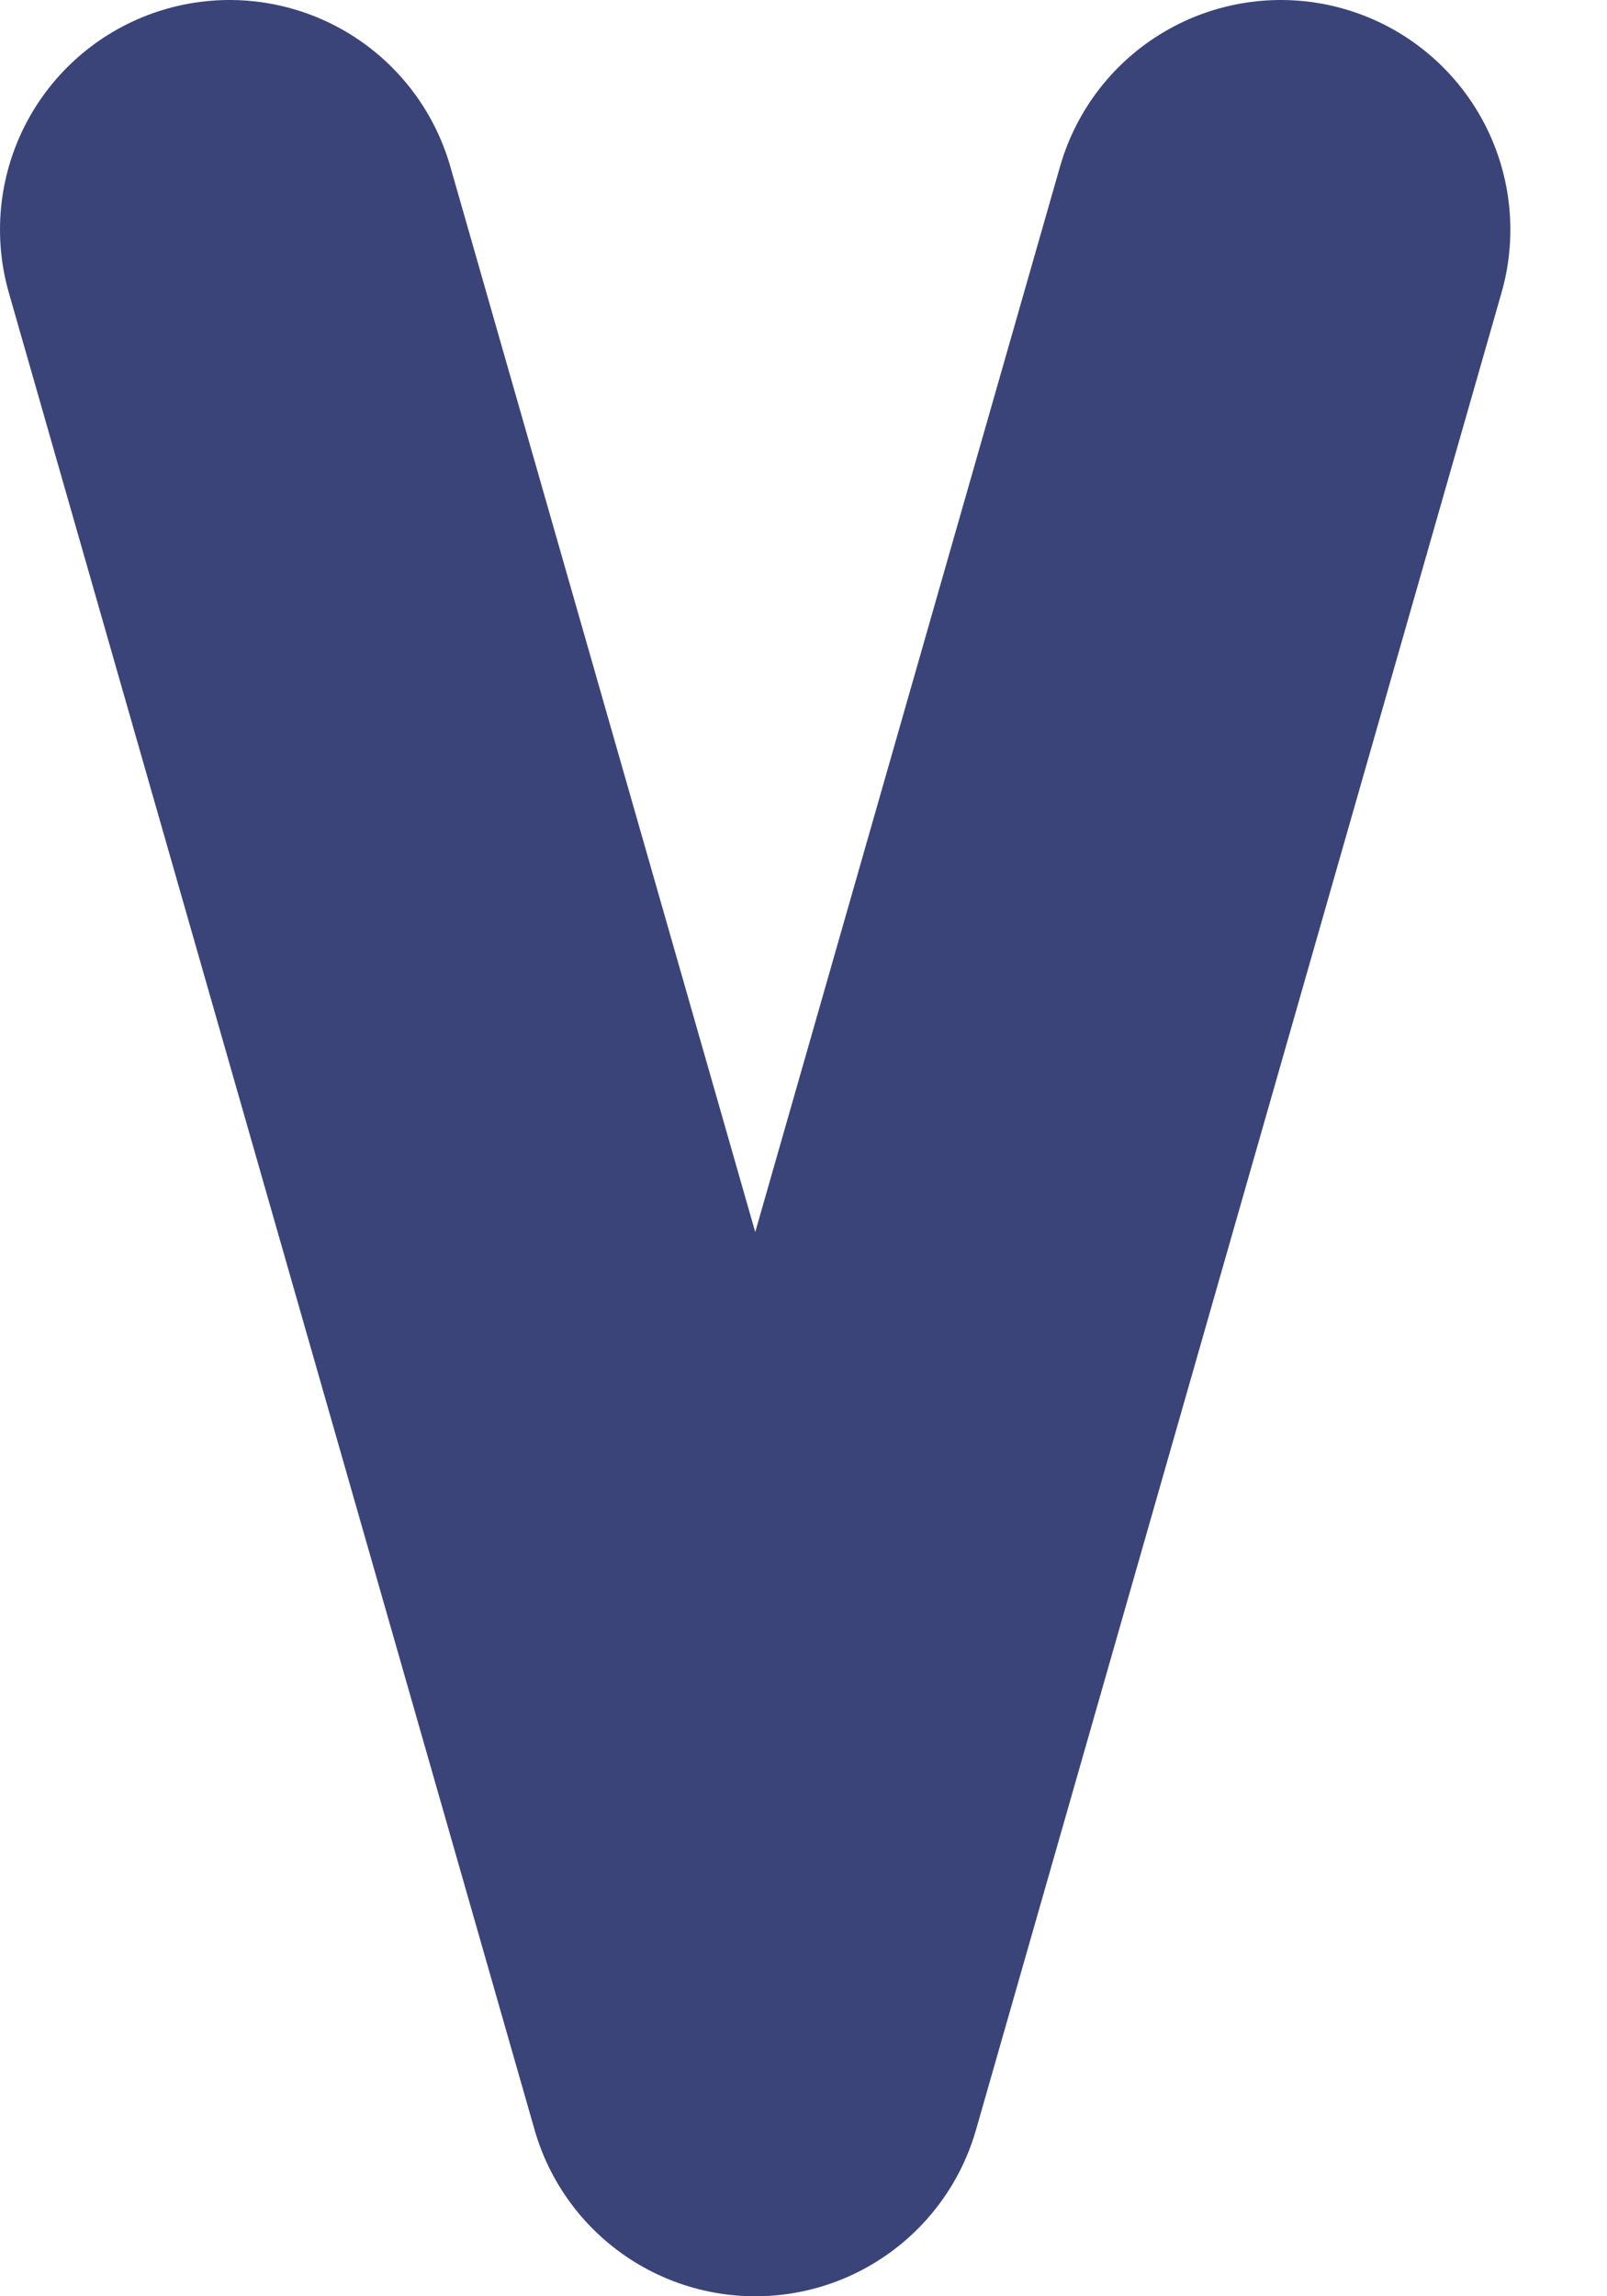
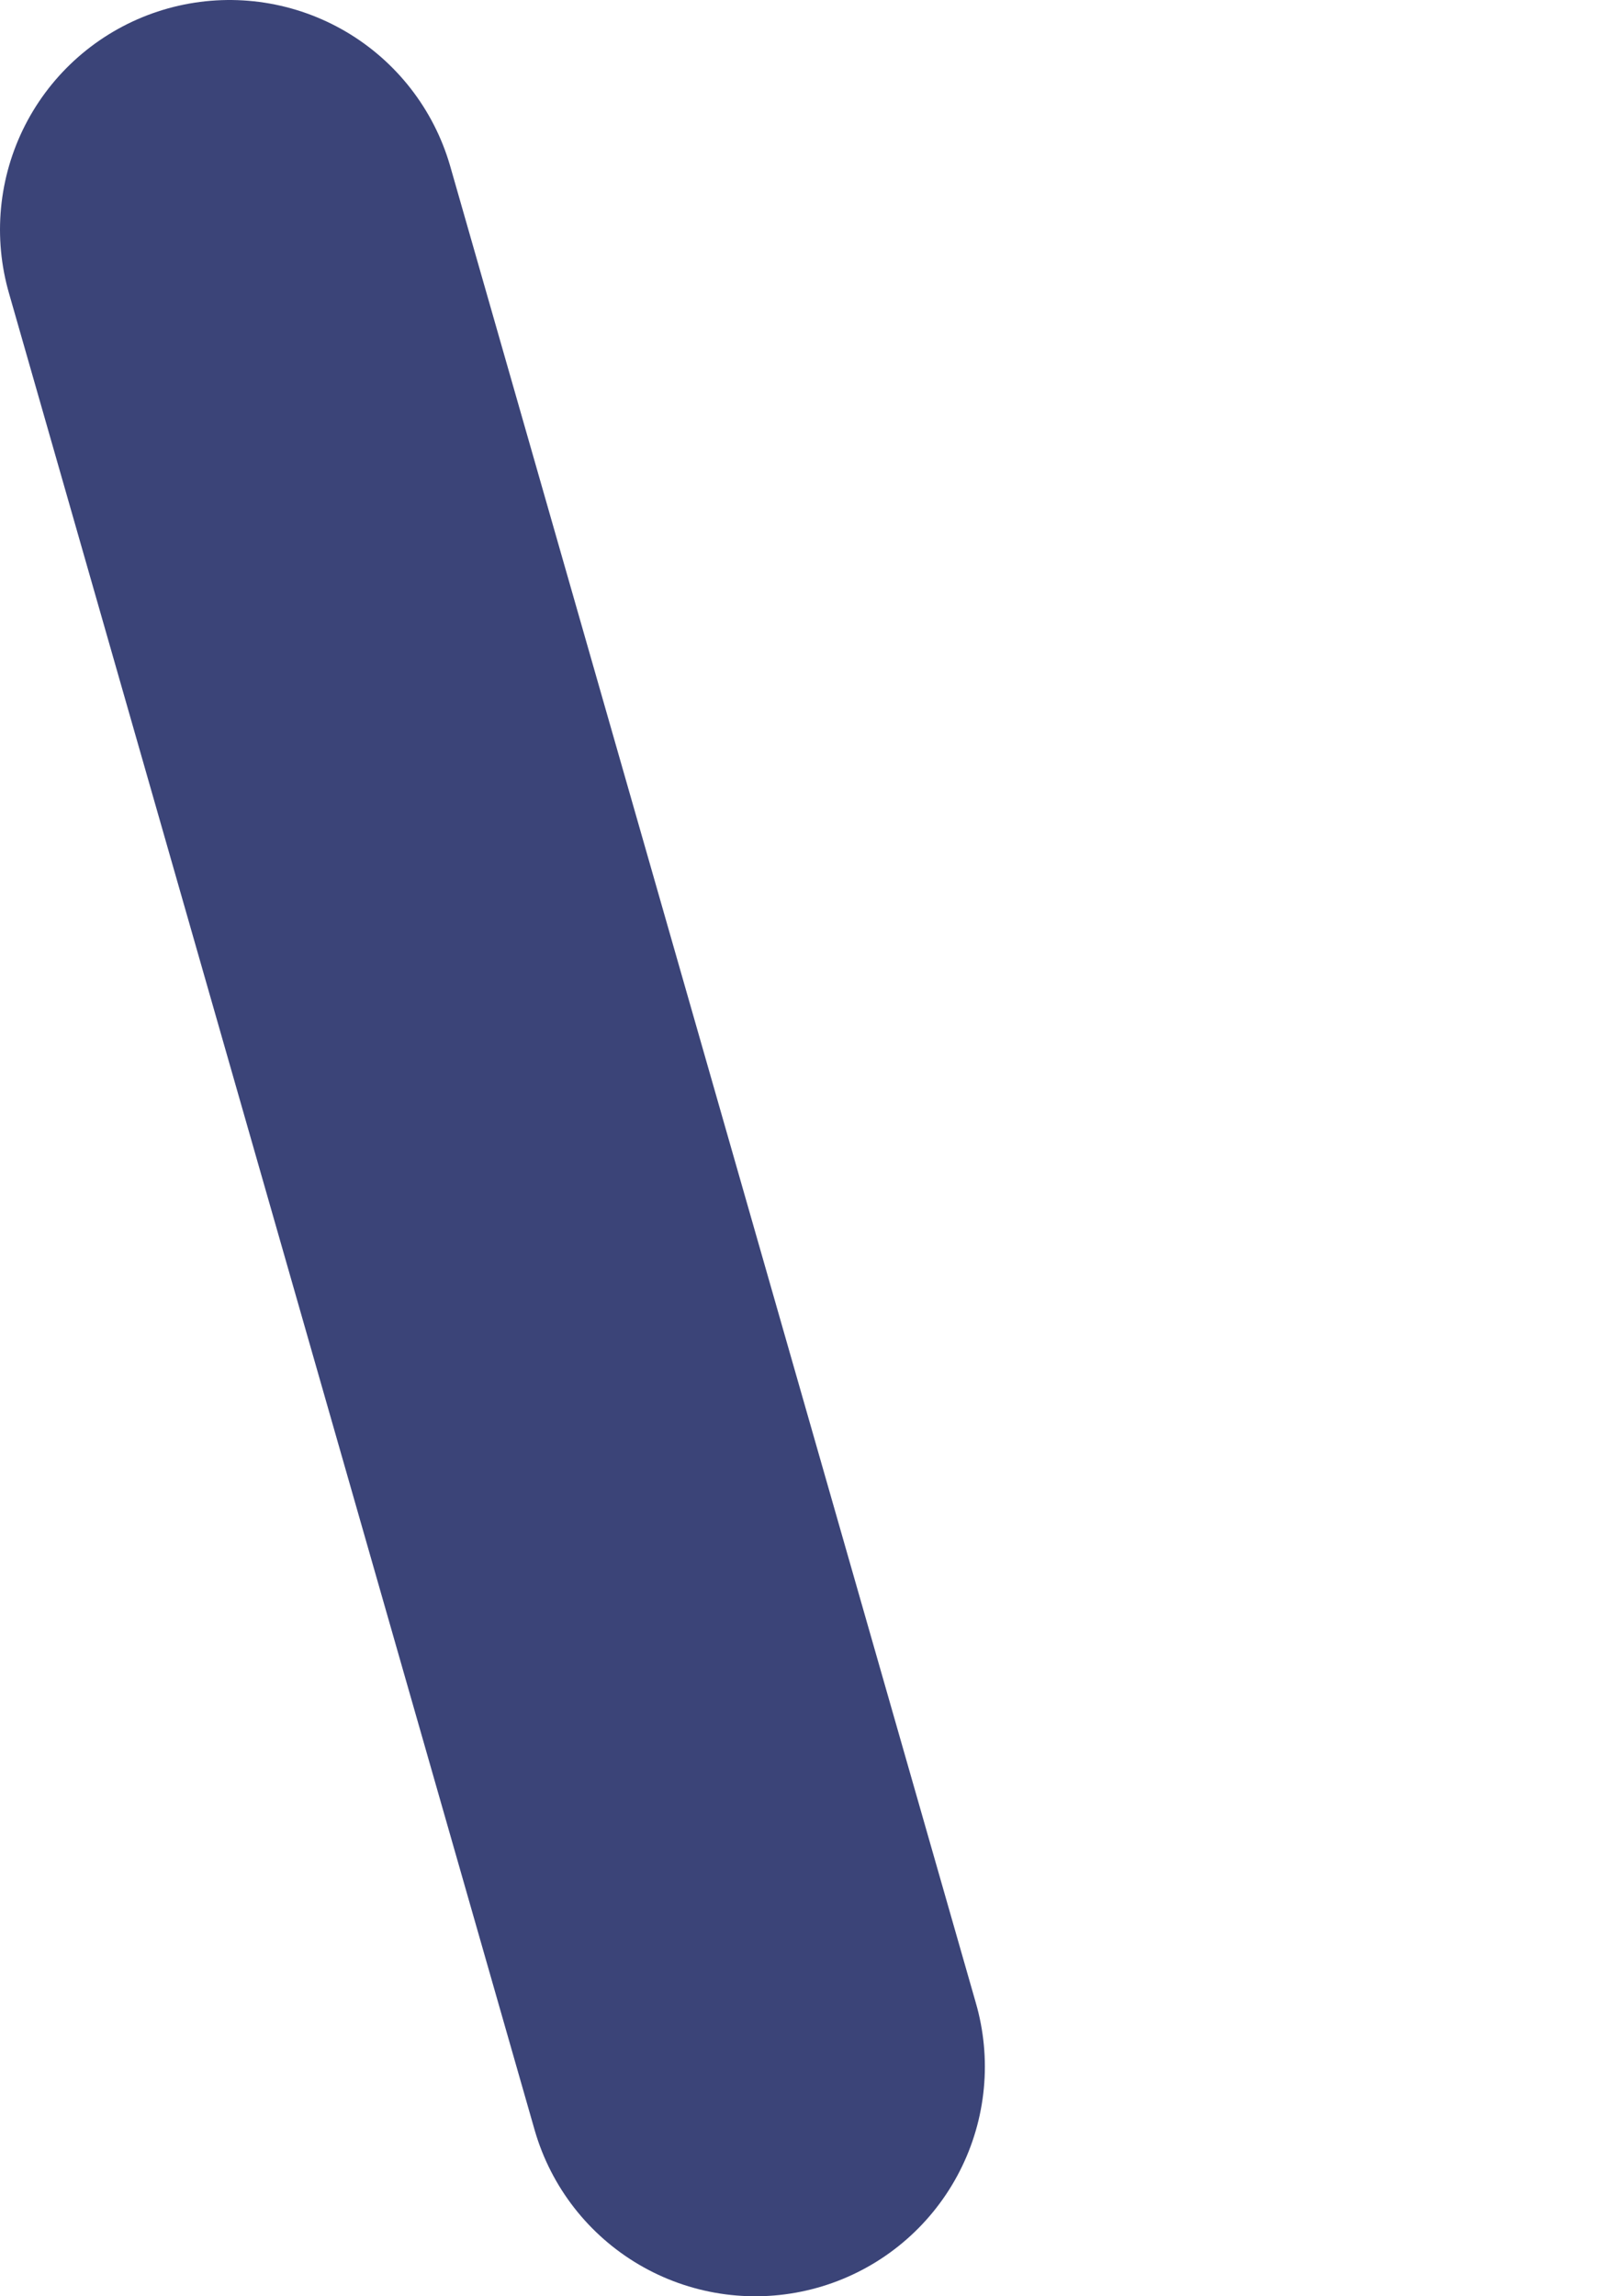
<svg xmlns="http://www.w3.org/2000/svg" fill="none" height="100%" overflow="visible" preserveAspectRatio="none" style="display: block;" viewBox="0 0 7 10" width="100%">
-   <path d="M1 1L3.29 9L5.579 1" id="Vector" stroke="#3B4478" stroke-linecap="round" stroke-linejoin="round" stroke-width="2" />
+   <path d="M1 1L3.29 9" id="Vector" stroke="#3B4478" stroke-linecap="round" stroke-linejoin="round" stroke-width="2" />
</svg>